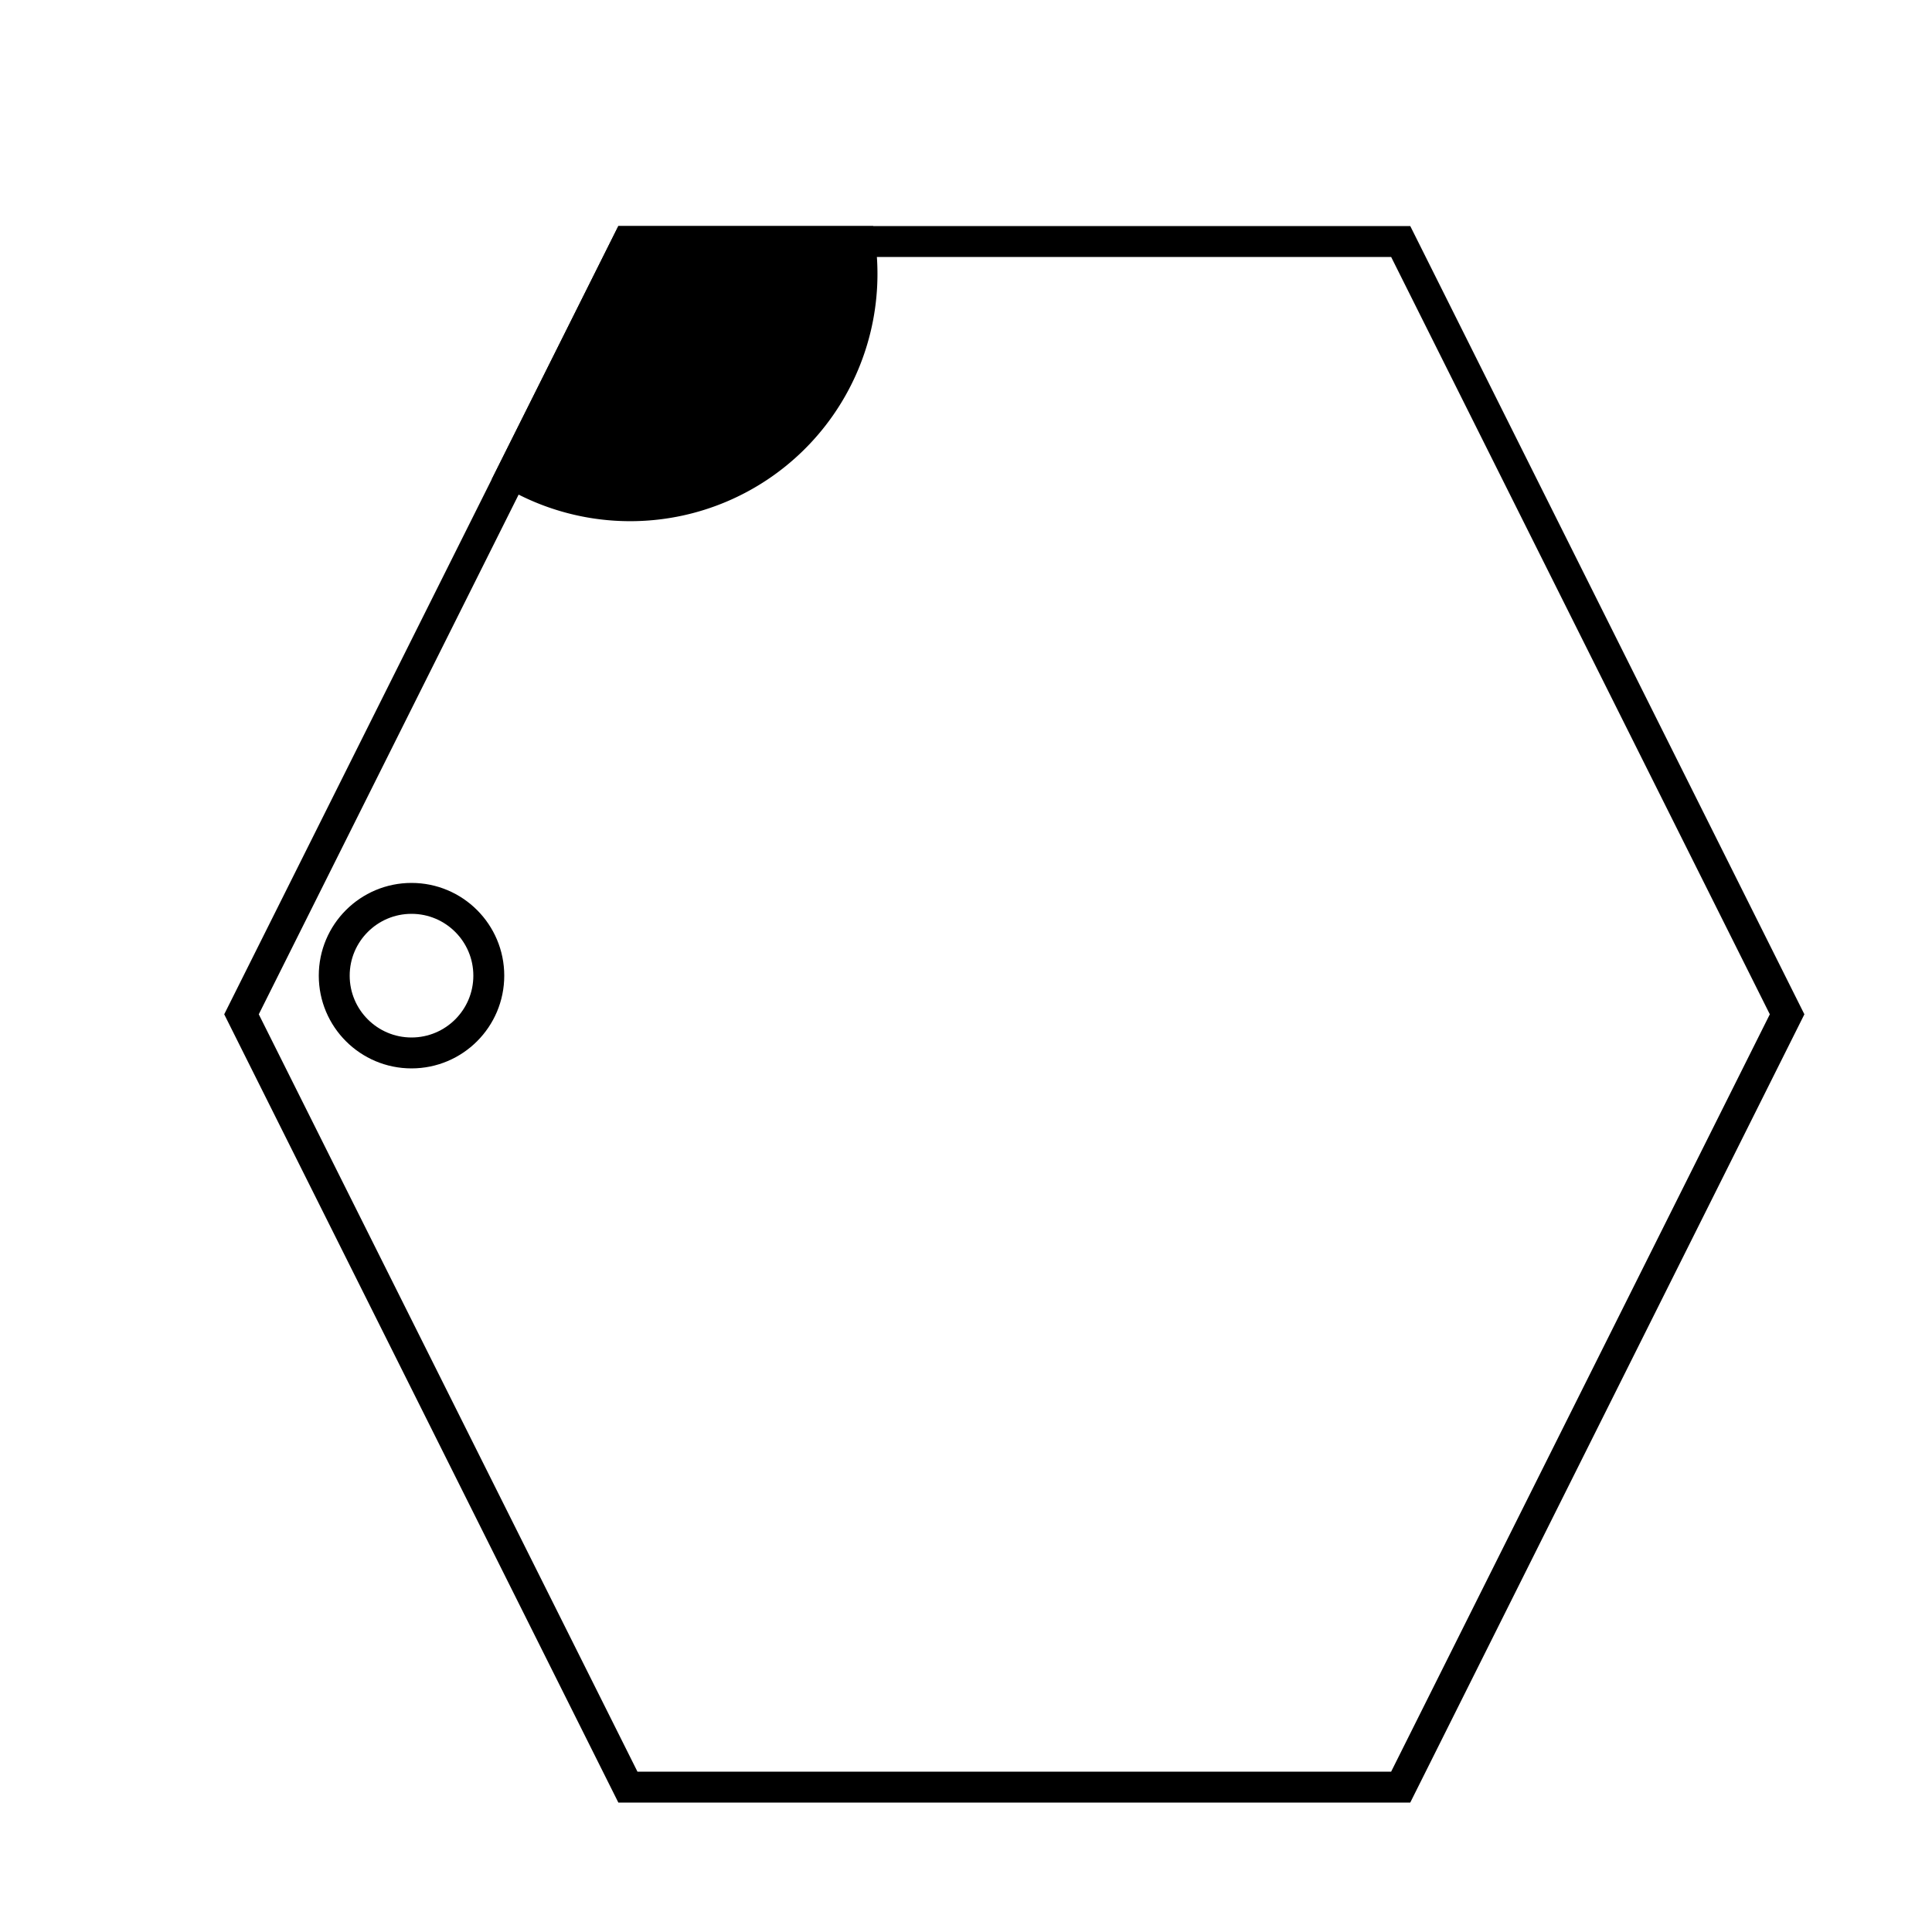
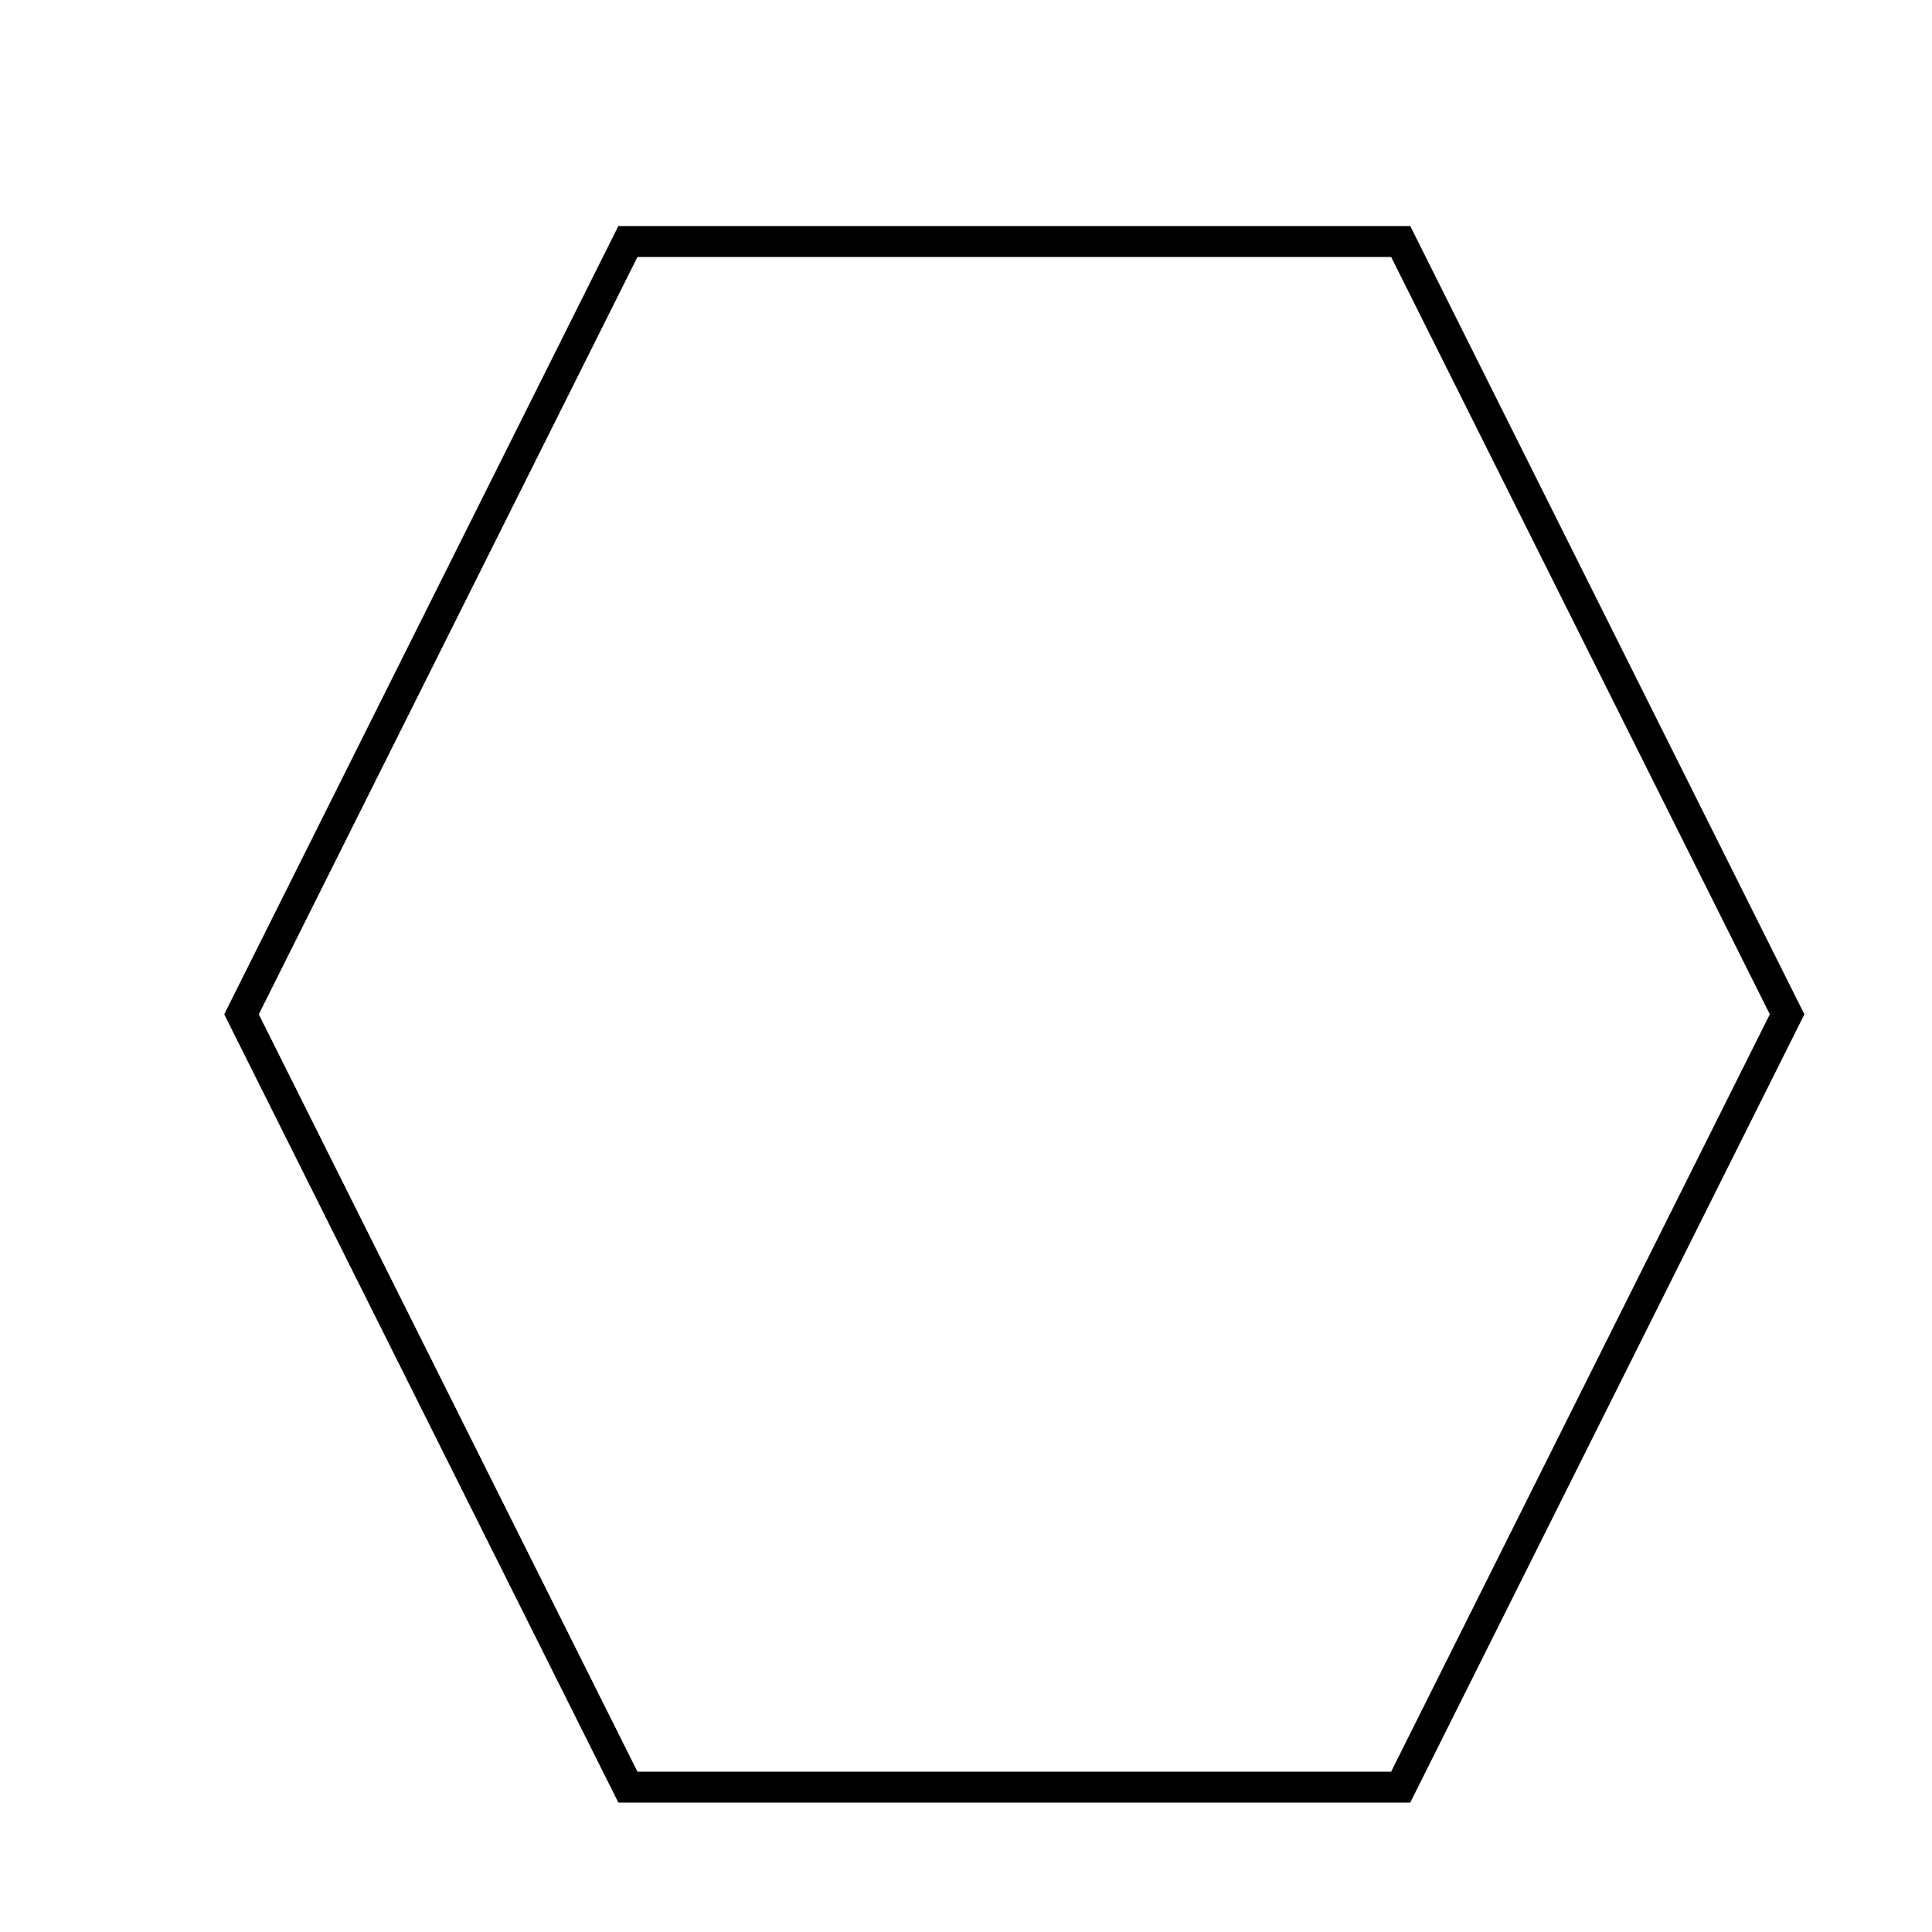
<svg xmlns="http://www.w3.org/2000/svg" id="A-08" width="2000" height="2000">
  <g id="G18-Q00001-A08">
    <g id="G18-Q00001-A08-E01" transform="translate(250,250) scale(0.8,0.8) rotate(0,1000,1000)">
      <title>Element 1</title>
      <path d="M1500 0 L500 0 L0 1000 L500 2000 L1500 2000 L2000 1000 z" stroke="#000" stroke-width="2%" fill="none" />
-       <path d="M800 0 A300 300 0,0,1 350 300 L500 0 z" stroke="#000" stroke-width="2%" fill="#000" />
-       <circle cx="11%" cy="47.5%" r="5%" stroke="#000" stroke-width="2%" fill="none" />
    </g>
  </g>
</svg>